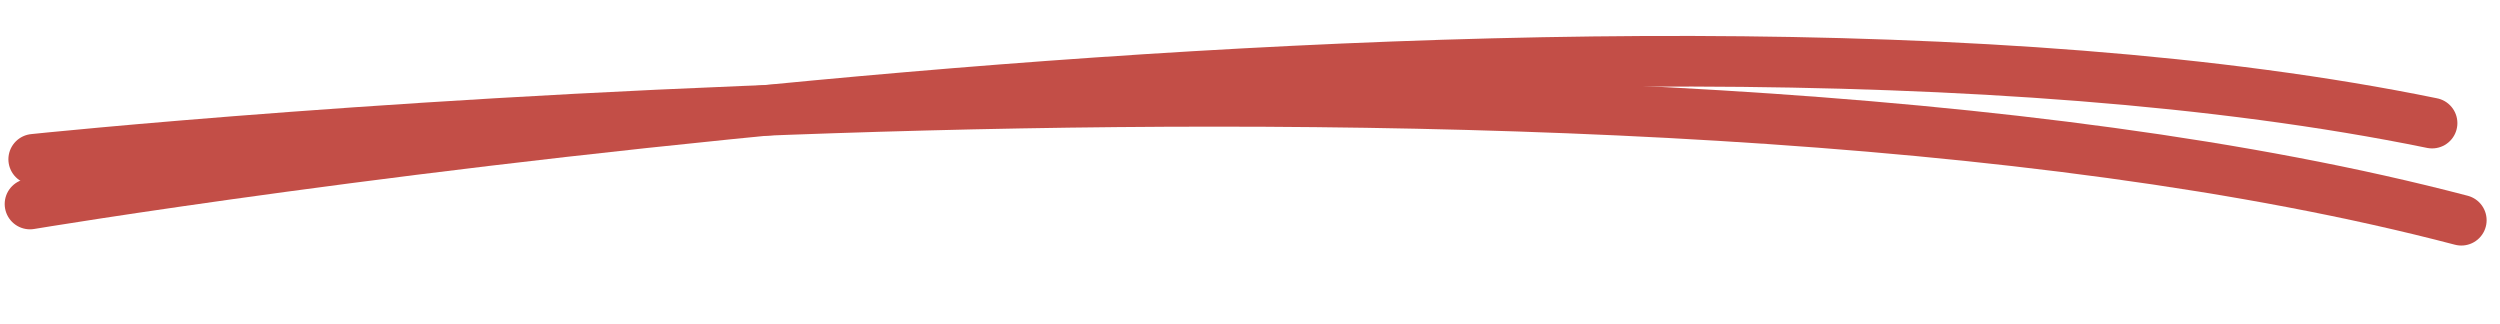
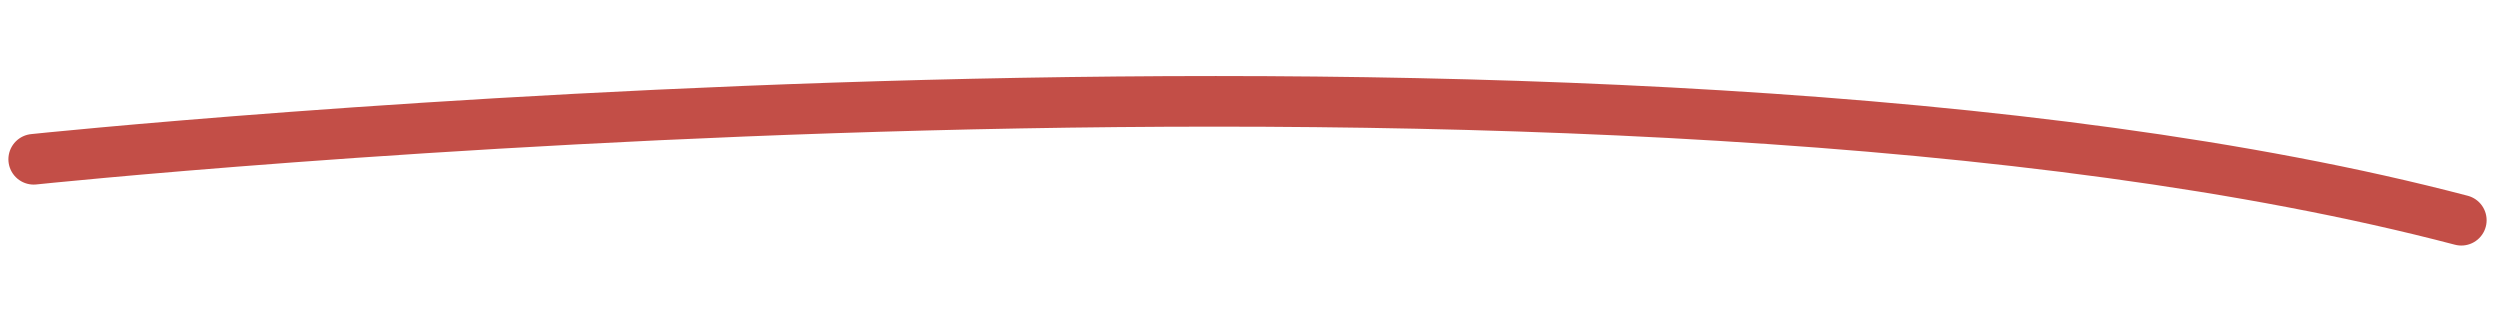
<svg xmlns="http://www.w3.org/2000/svg" width="247" height="32" viewBox="0 0 247 32" fill="none">
-   <path d="M2.963 20.157C2.963 20.157 155.116 -5.281 240.29 12.163" stroke="#C34E47" stroke-width="5" stroke-linecap="round" />
  <path d="M3.329 15.737C3.329 15.737 158.31 -0.52 243.178 21.759" stroke="#C34E47" stroke-width="5" stroke-linecap="round" />
</svg>